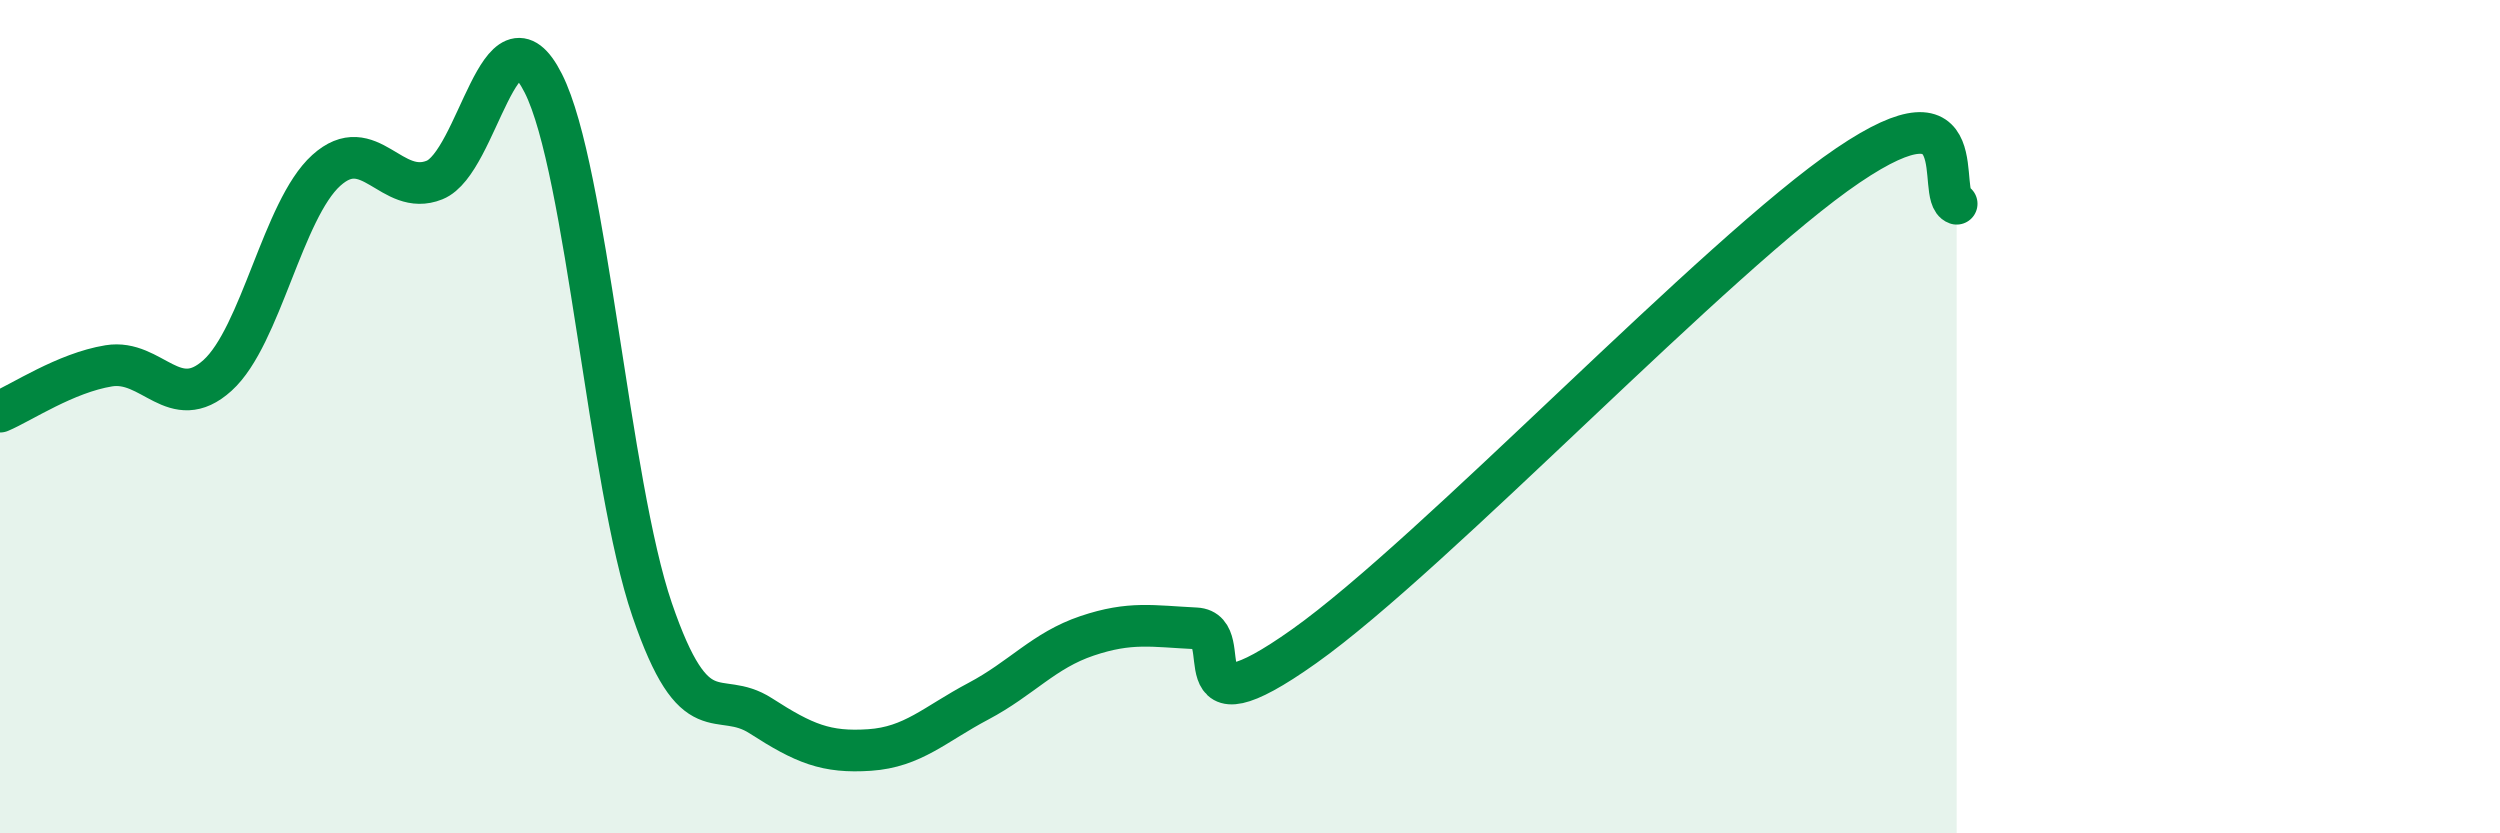
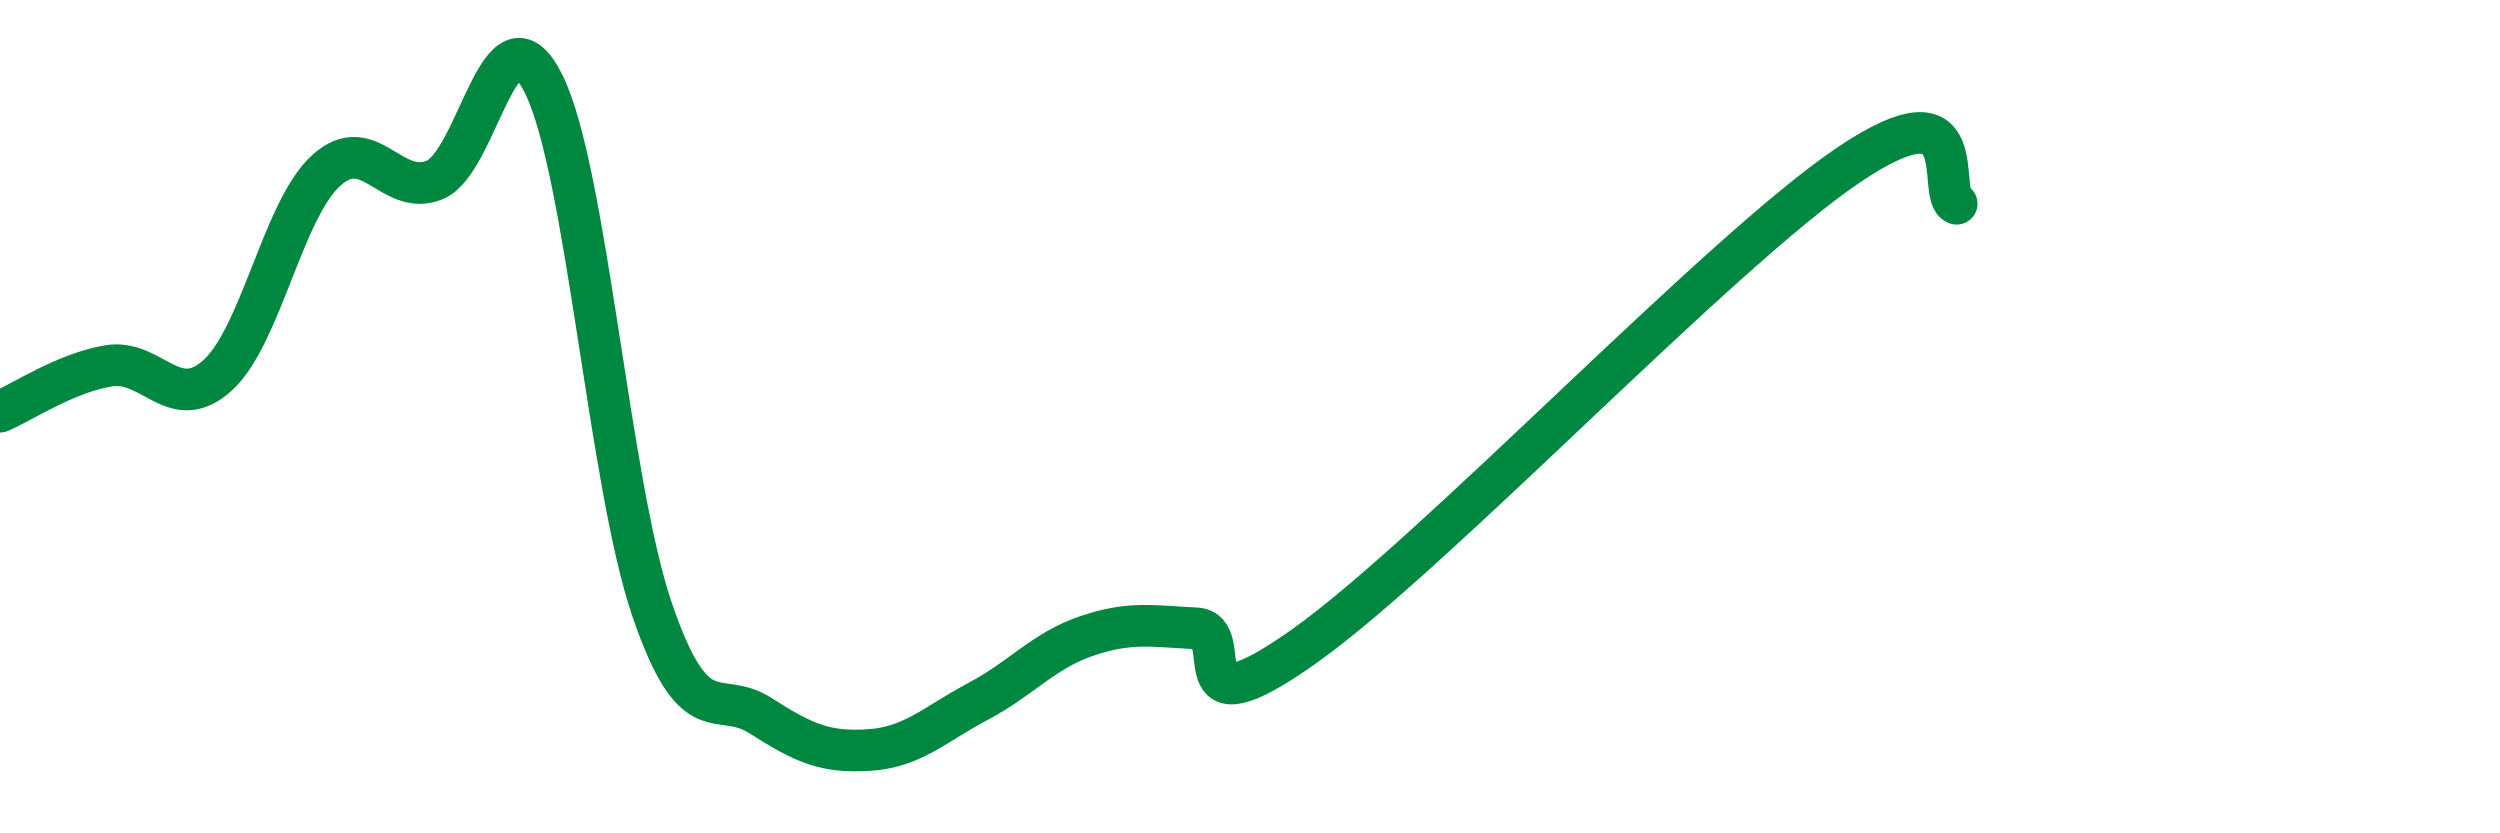
<svg xmlns="http://www.w3.org/2000/svg" width="60" height="20" viewBox="0 0 60 20">
-   <path d="M 0,9.88 C 0.52,9.66 1.57,8.95 2.61,8.78 C 3.65,8.61 4.18,9.95 5.22,9.01 C 6.26,8.07 6.79,5.03 7.83,4.09 C 8.87,3.15 9.39,4.74 10.43,4.32 C 11.47,3.9 12,-0.06 13.04,2 C 14.08,4.06 14.61,11.59 15.65,14.63 C 16.69,17.67 17.22,16.51 18.26,17.18 C 19.3,17.85 19.83,18.07 20.87,18 C 21.91,17.93 22.44,17.38 23.48,16.83 C 24.52,16.28 25.05,15.61 26.09,15.26 C 27.13,14.91 27.66,15.03 28.7,15.08 C 29.74,15.13 28.17,17.73 31.3,15.51 C 34.43,13.29 41.22,6.09 44.35,3.97 C 47.48,1.85 46.44,4.71 46.96,4.89L46.96 20L0 20Z" fill="#008740" opacity="0.1" stroke-linecap="round" stroke-linejoin="round" />
  <path d="M 0,9.88 C 0.52,9.66 1.57,8.95 2.61,8.78 C 3.65,8.61 4.18,9.95 5.22,9.01 C 6.26,8.07 6.79,5.03 7.83,4.09 C 8.87,3.15 9.39,4.74 10.43,4.32 C 11.47,3.9 12,-0.06 13.04,2 C 14.08,4.06 14.61,11.59 15.65,14.63 C 16.69,17.67 17.22,16.51 18.26,17.18 C 19.3,17.85 19.83,18.07 20.87,18 C 21.91,17.93 22.44,17.38 23.48,16.83 C 24.52,16.28 25.05,15.61 26.09,15.26 C 27.13,14.91 27.66,15.03 28.7,15.08 C 29.74,15.13 28.17,17.73 31.3,15.51 C 34.43,13.29 41.22,6.09 44.35,3.97 C 47.48,1.85 46.44,4.71 46.96,4.89" stroke="#008740" stroke-width="1" fill="none" stroke-linecap="round" stroke-linejoin="round" />
</svg>